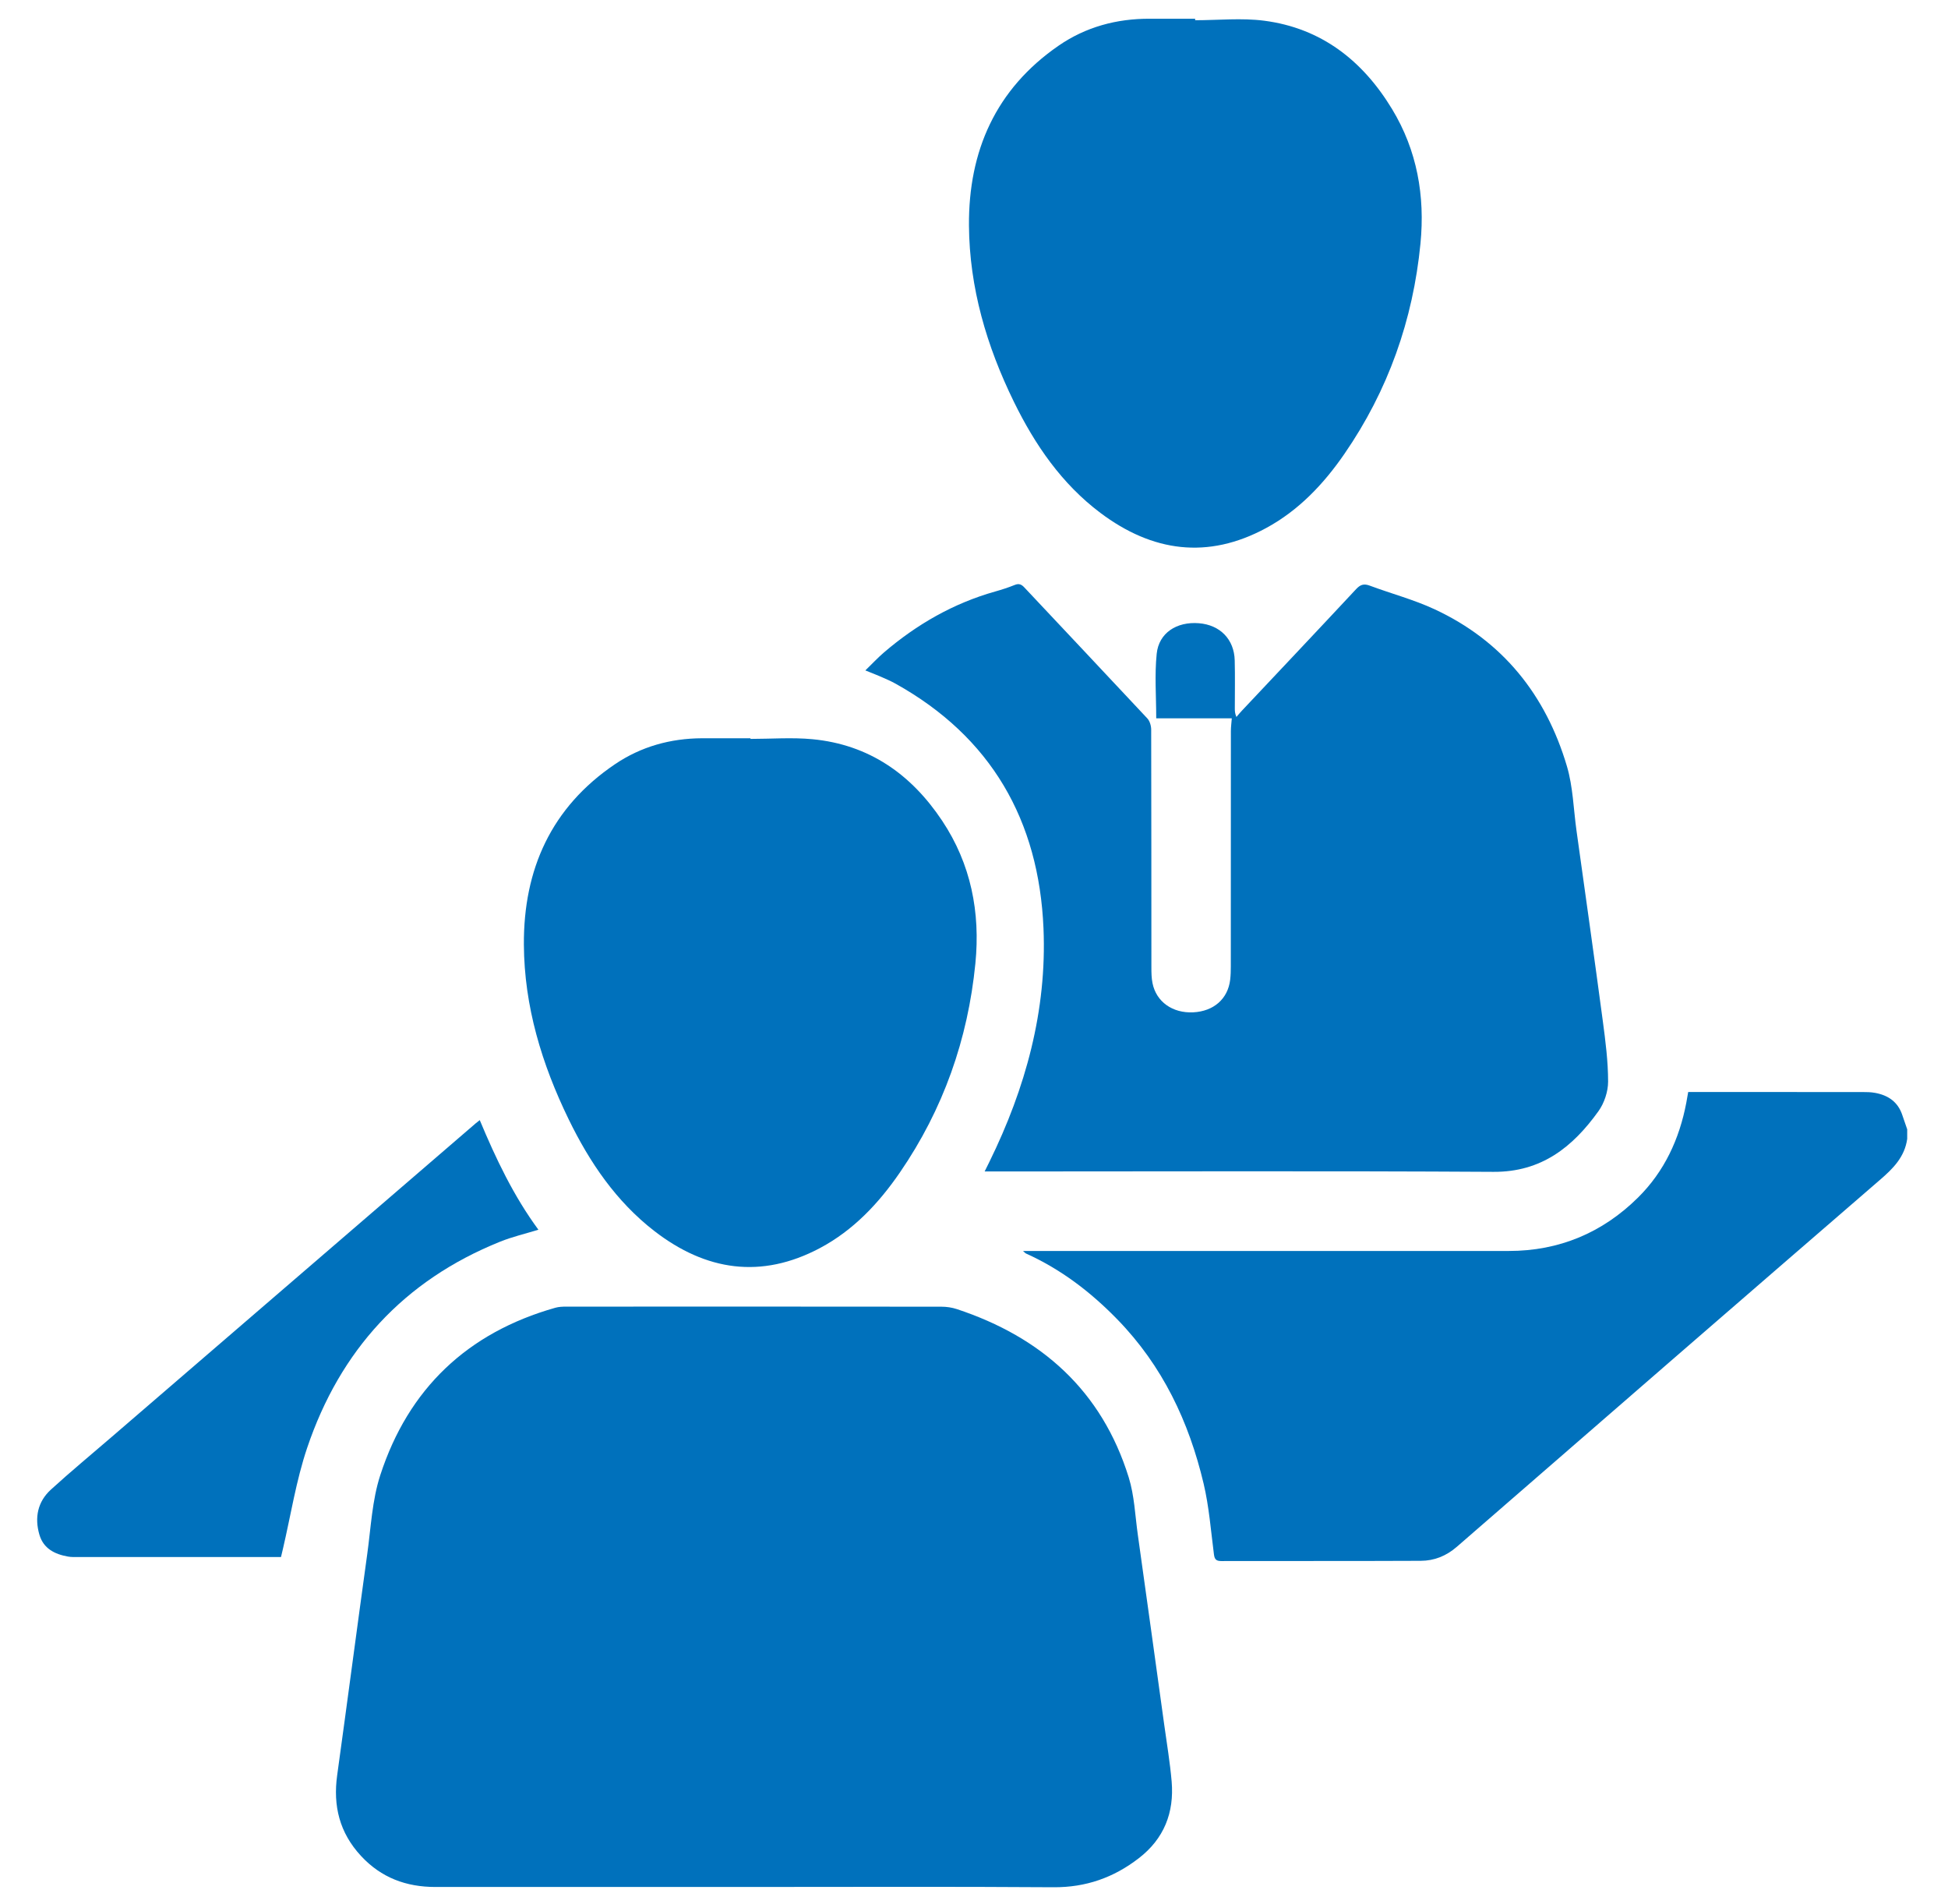
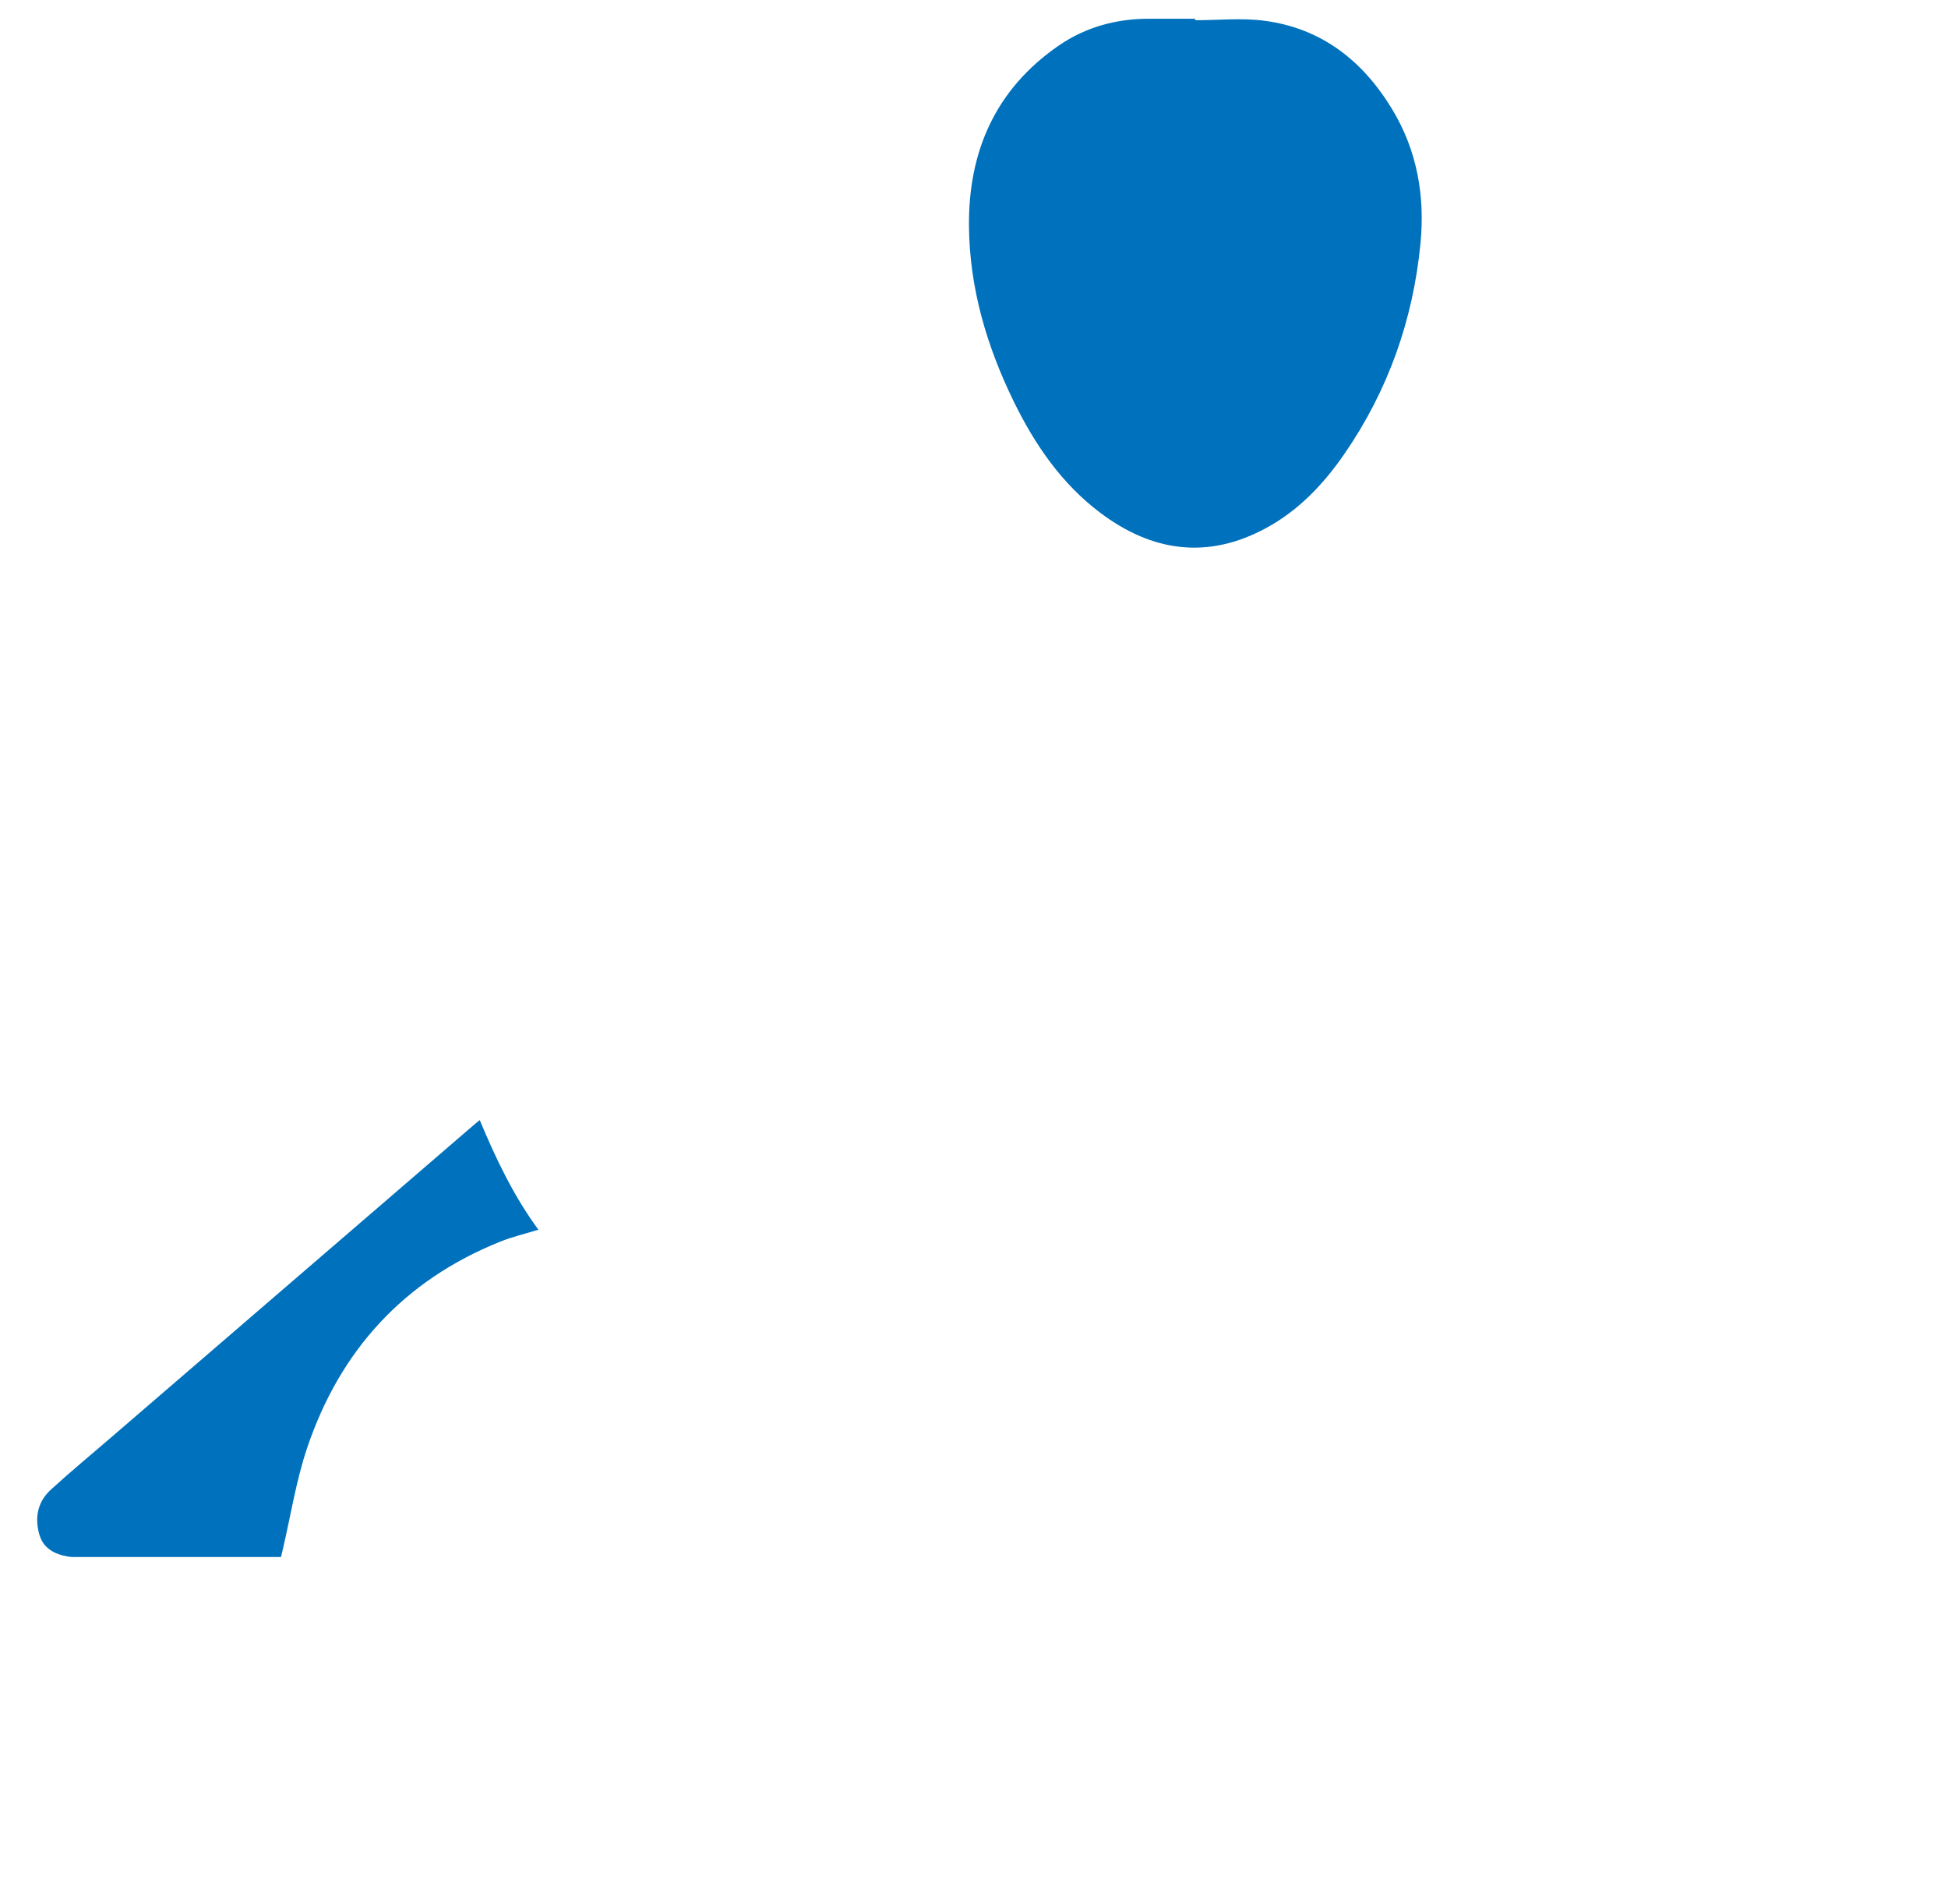
<svg xmlns="http://www.w3.org/2000/svg" id="_Слой_1" data-name="Слой 1" viewBox="0 0 573 560">
  <defs>
    <style> .cls-1 { fill: #0071bc; stroke-width: 0px; } </style>
  </defs>
-   <path class="cls-1" d="m561,334.93c-.74,5.29-4.1,8.68-7.99,12.03-41.56,35.9-83.03,71.9-124.48,107.92-3.11,2.71-6.65,4.12-10.62,4.13-19.55.09-39.11.03-58.66.07-1.47,0-1.98-.46-2.17-1.95-.9-6.95-1.43-13.99-3.03-20.78-4.31-18.23-12.09-34.68-25.39-48.34-7.89-8.1-16.61-14.75-26.9-19.39-.18-.08-.31-.26-.84-.73,1.33,0,2.23,0,3.13,0,46.58,0,93.17.01,139.75,0,14.82,0,27.56-5.35,38.03-15.72,7.74-7.66,12.16-17.2,14.19-27.87.19-.99.35-1.98.56-3.16.86,0,1.62,0,2.39,0,16.28,0,32.56,0,48.84.01,1.24,0,2.51.02,3.72.24,3.87.7,6.76,2.66,8.04,6.57.46,1.39.95,2.78,1.43,4.16v2.81Z" />
-   <path class="cls-1" d="m219.92,554.93c-30.61,0-61.23,0-91.84,0-8.57,0-15.94-2.69-21.91-9.15-6.31-6.82-8.24-14.71-6.99-23.72,3-21.66,5.84-43.35,8.84-65.01,1.08-7.77,1.43-15.83,3.83-23.21,8.28-25.46,25.65-41.93,51.5-49.25,1.03-.29,2.15-.33,3.24-.33,36.77-.02,73.54-.02,110.3.02,1.53,0,3.12.23,4.57.71,24.93,8.25,42.64,24.02,50.56,49.52,1.66,5.35,1.87,11.17,2.66,16.79,2.62,18.65,5.2,37.31,7.78,55.96.77,5.55,1.7,11.09,2.18,16.67.77,9.15-2.24,16.81-9.66,22.54-7.4,5.72-15.58,8.6-25.08,8.54-29.99-.21-59.98-.08-89.97-.08Z" />
-   <path class="cls-1" d="m362.34,211.24h-22.24c0-6.45-.5-12.77.14-18.98.63-6.15,5.9-9.5,12.41-8.98,6.23.5,10.39,4.73,10.54,10.95.12,4.67.03,9.35.03,14.03,0,.76,0,1.52.47,2.59.53-.62,1.04-1.25,1.6-1.84,11.22-11.92,22.46-23.8,33.62-35.77,1.26-1.35,2.3-1.65,4.01-1.01,6.33,2.36,12.94,4.1,19.05,6.94,20.05,9.32,32.73,25.22,38.94,46.18,1.79,6.05,1.93,12.59,2.81,18.9,2.6,18.66,5.25,37.31,7.74,55.99.79,5.92,1.56,11.9,1.56,17.85,0,2.93-1.13,6.32-2.85,8.71-7.54,10.5-16.73,17.91-30.87,17.82-48.78-.29-97.56-.11-146.34-.11-.98,0-1.97,0-3.33,0,.59-1.2,1-2.01,1.4-2.83,10.64-21.66,16.94-44.5,15.91-68.69-1.35-31.69-15.36-56.28-43.58-71.97-1.36-.75-2.8-1.37-4.22-1.99-1.41-.62-2.85-1.16-4.6-1.87,1.93-1.87,3.62-3.69,5.49-5.3,9.65-8.25,20.43-14.45,32.71-17.91,1.95-.55,3.88-1.17,5.75-1.93,1.24-.5,1.98-.16,2.83.75,12.05,12.84,24.15,25.63,36.17,38.51.73.79,1.13,2.19,1.13,3.31.06,23.3.04,46.6.06,69.9,0,1.55.02,3.14.33,4.65,1.1,5.48,5.91,8.87,11.97,8.57,6.02-.3,10.2-3.95,10.87-9.57.16-1.31.19-2.64.19-3.96.01-23.07,0-46.13.02-69.2,0-1.15.16-2.29.27-3.74Z" />
  <path class="cls-1" d="m351.55,5.95c6.77,0,13.64-.72,20.3.14,16.83,2.19,28.99,11.74,37.63,26,7.37,12.17,9.71,25.53,8.35,39.52-2.19,22.5-9.52,43.23-22.38,61.88-6.12,8.88-13.46,16.63-23.04,21.81-17.16,9.29-33.46,7-48.72-4.46-11.4-8.57-19.26-20.03-25.46-32.69-8-16.34-13.08-33.53-13.21-51.82-.15-21.94,7.88-40.11,26.31-52.86,8.03-5.55,17.13-8,26.9-7.96,4.44.02,8.88,0,13.32,0,0,.14,0,.28,0,.42Z" />
-   <path class="cls-1" d="m220.76,217.3c6.07,0,12.19-.48,18.22.09,16.65,1.58,29.07,10.32,38.17,24,8.46,12.72,11.24,26.9,9.76,41.92-2.2,22.34-9.46,42.93-22.19,61.47-6.24,9.09-13.71,17.04-23.56,22.27-17.25,9.15-33.53,6.68-48.65-5-11.27-8.71-19.07-20.22-25.24-32.89-7.89-16.21-13.07-33.22-13.17-51.36-.13-22.13,8.06-40.39,26.8-53.06,7.66-5.18,16.32-7.59,25.59-7.63,4.75-.02,9.51,0,14.26,0,0,.07,0,.13,0,.2Z" />
  <path class="cls-1" d="m82.63,457.9h-2.37c-19.08,0-38.16,0-57.24,0-1.01,0-2.04.04-3.03-.14-3.89-.69-7.2-2.33-8.4-6.43-1.47-5.03-.52-9.71,3.4-13.28,5.75-5.25,11.76-10.21,17.66-15.3,35.76-30.8,71.51-61.59,107.27-92.39.29-.25.6-.48,1.2-.95,4.75,11.37,9.97,22.34,17.25,32.23-3.83,1.18-7.67,2.07-11.27,3.52-28.32,11.4-47.09,31.97-56.76,60.66-3.24,9.6-4.8,19.77-7.12,29.69-.18.75-.36,1.5-.57,2.4Z" />
</svg>